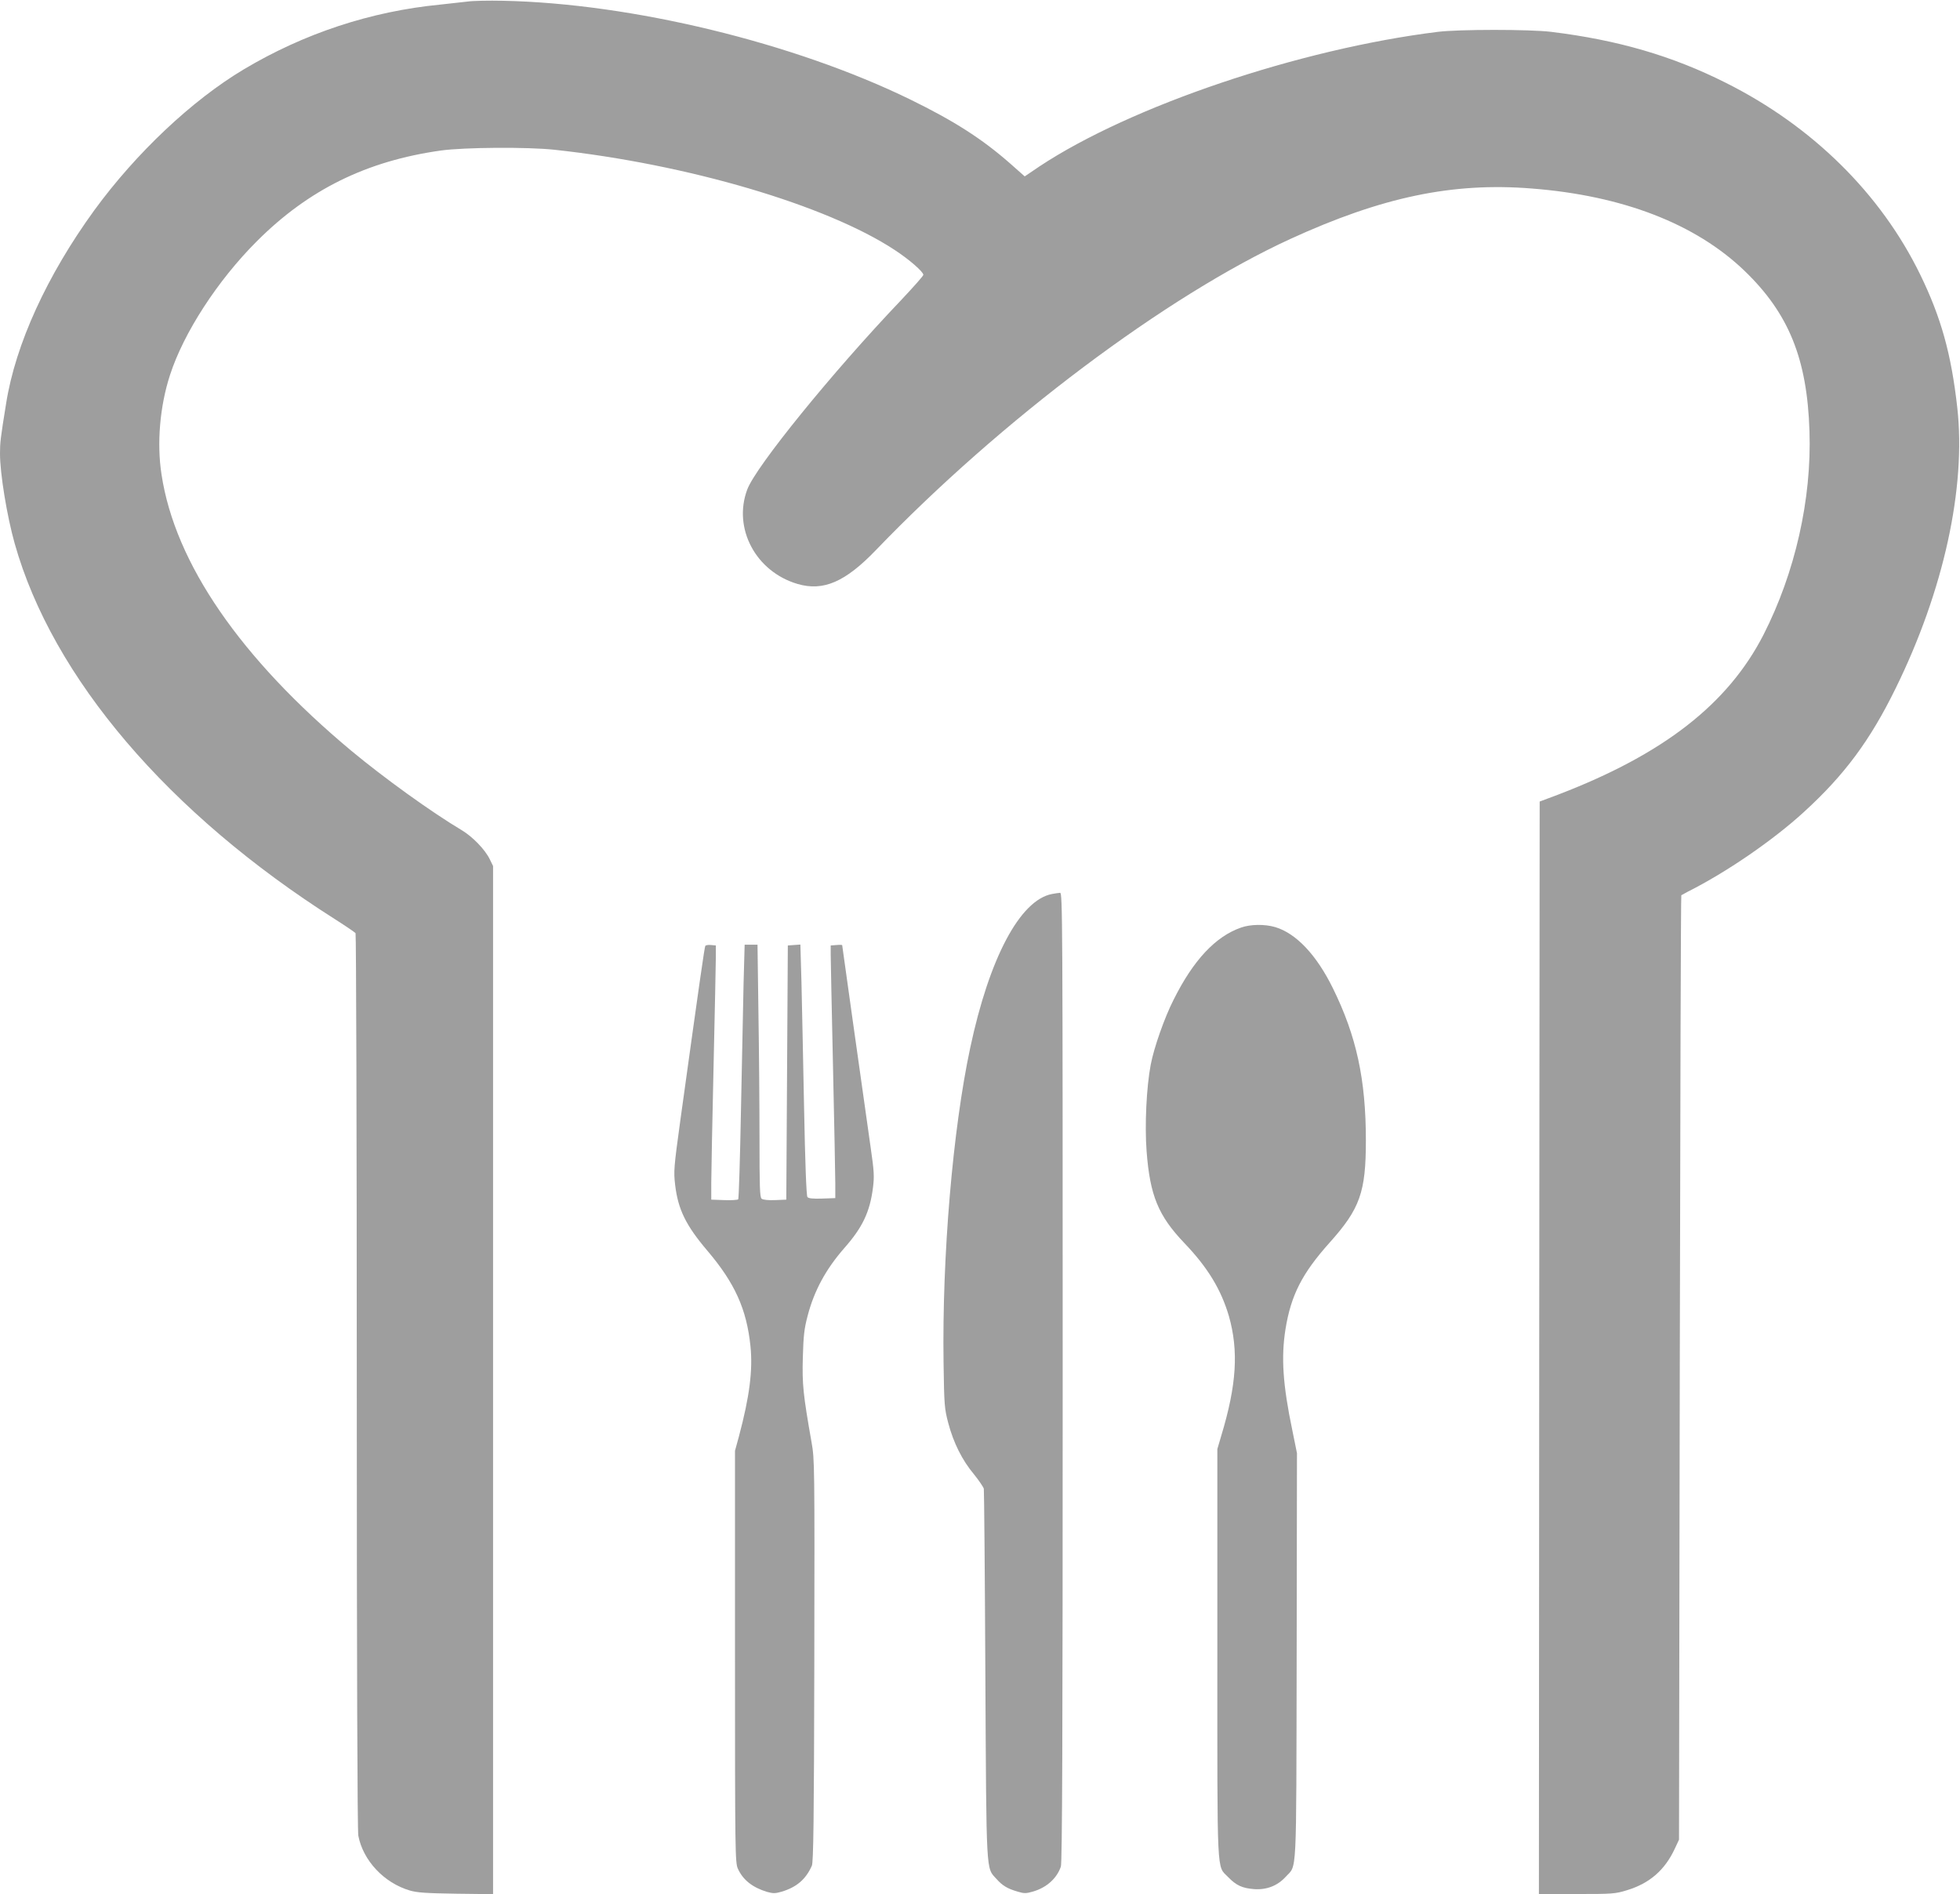
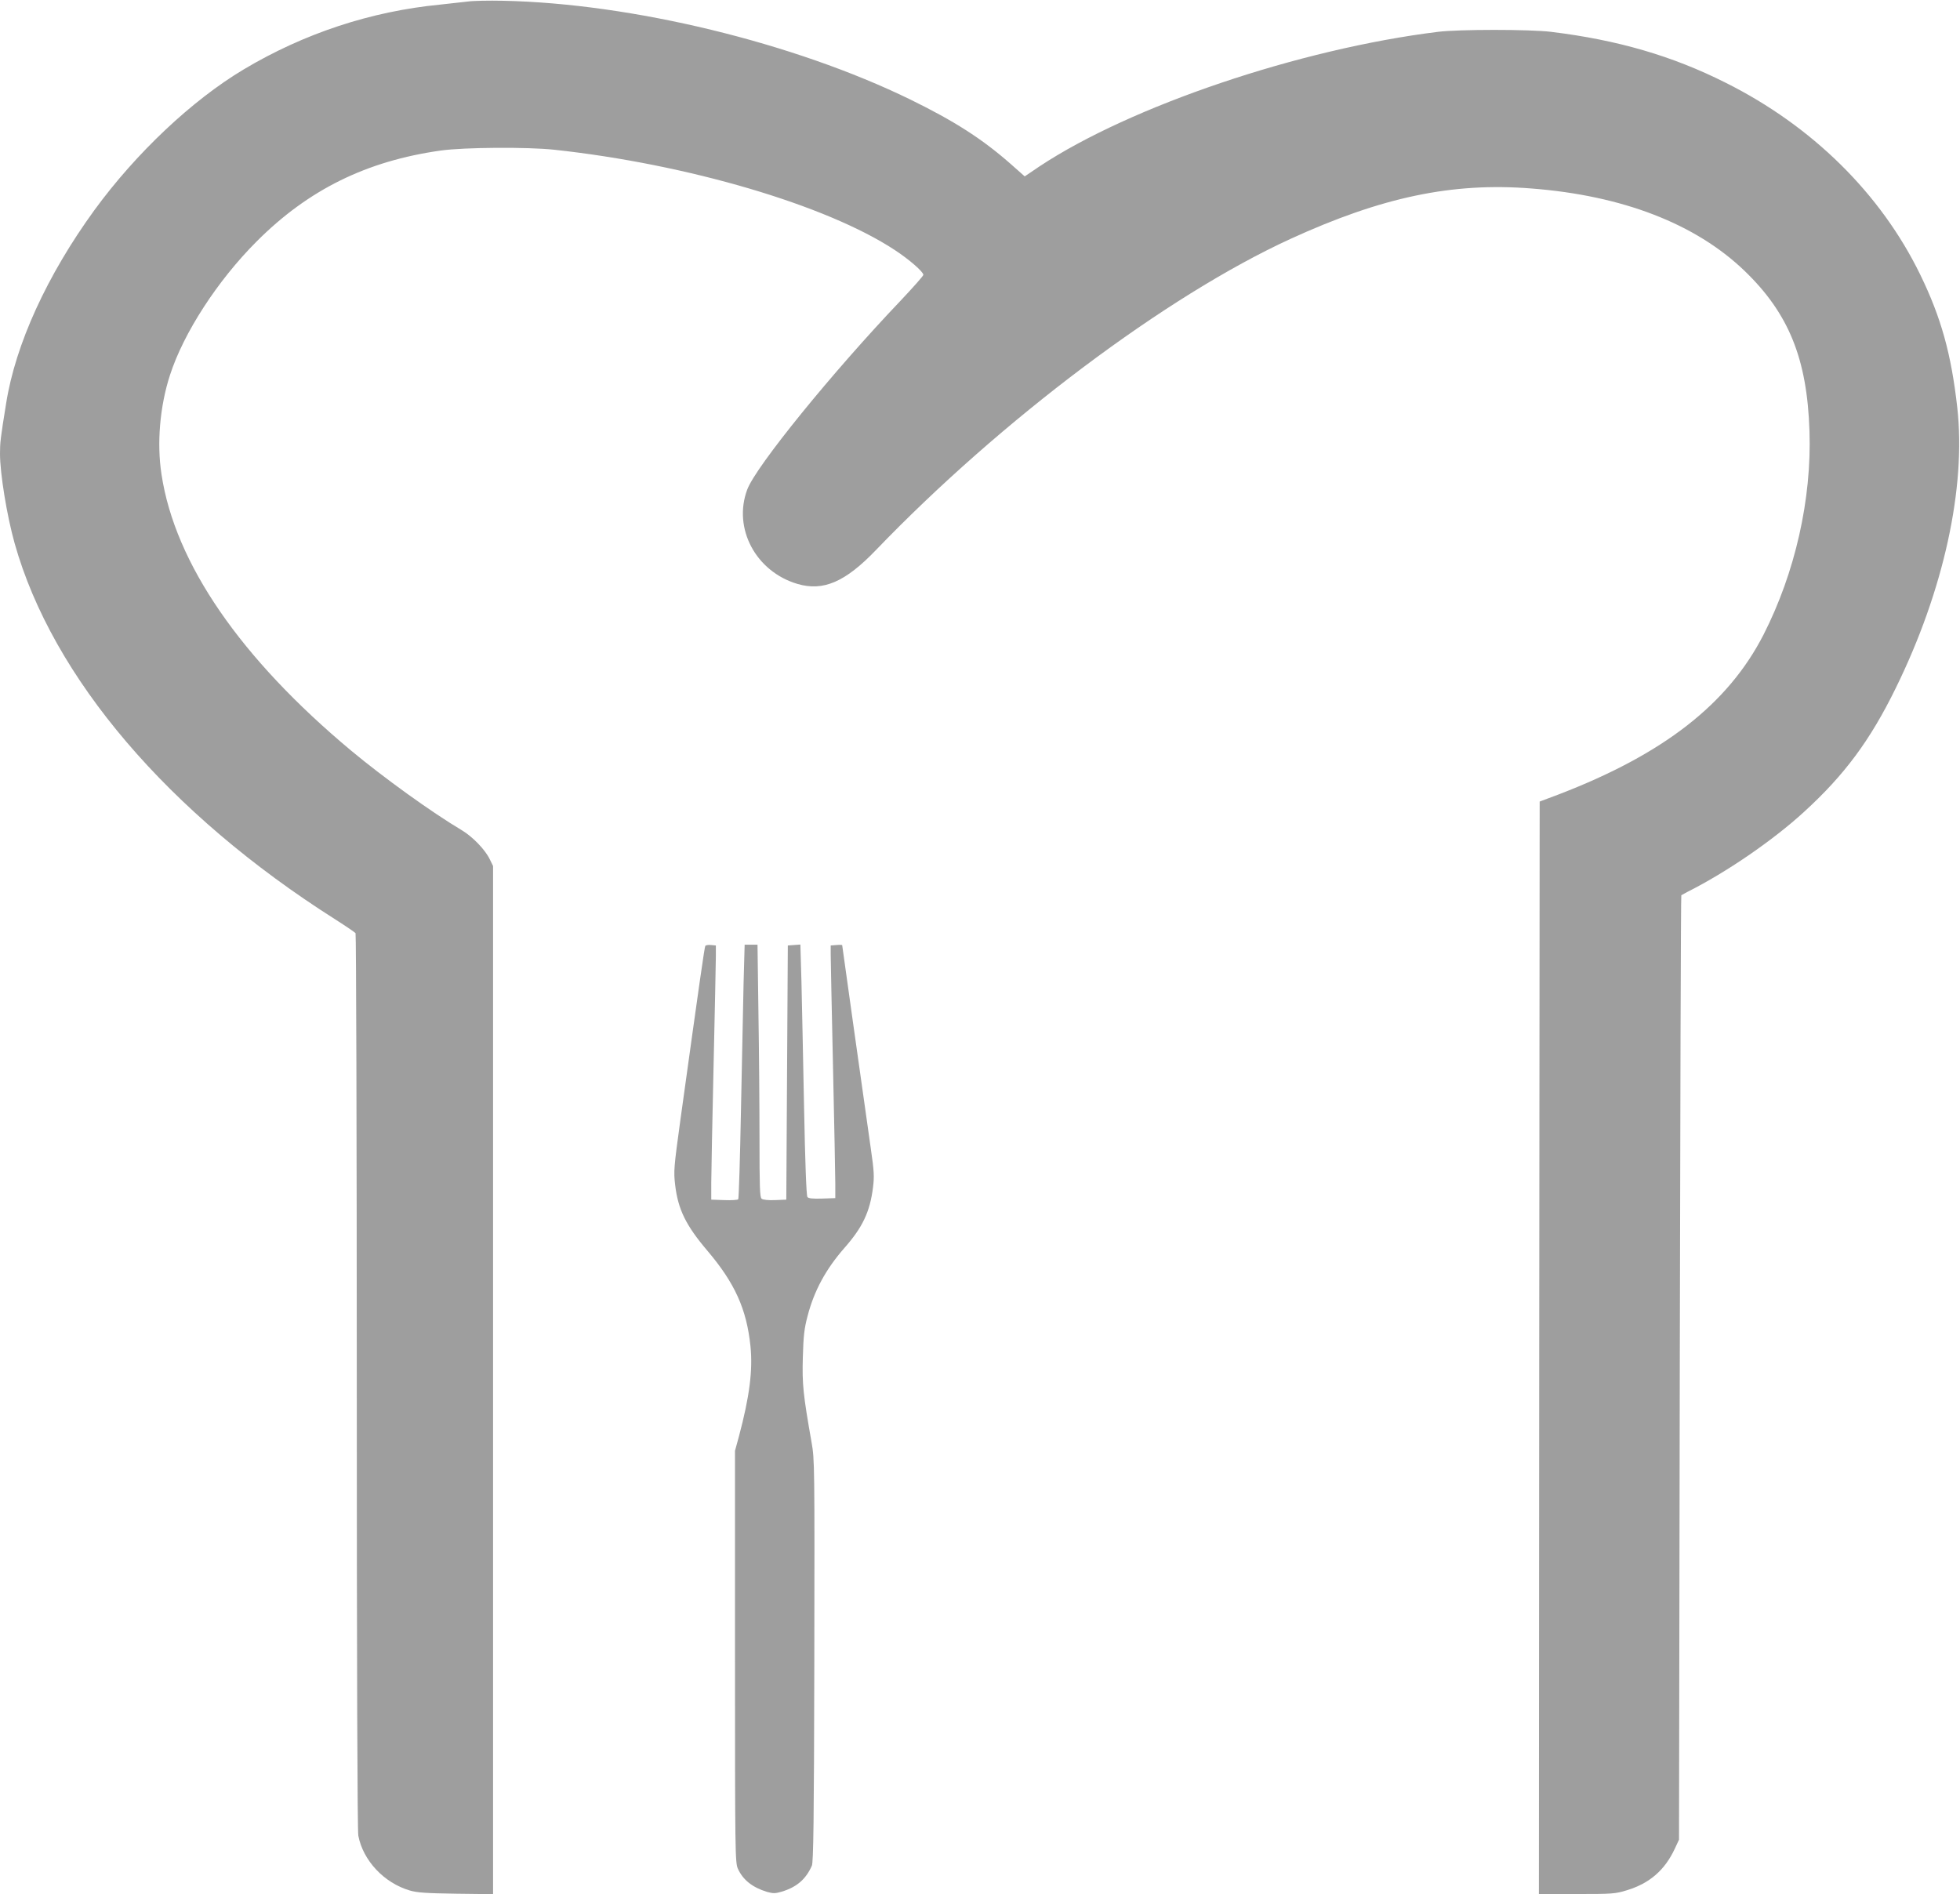
<svg xmlns="http://www.w3.org/2000/svg" version="1.0" width="1280pt" height="1237pt" viewBox="0 0 1280 1237" preserveAspectRatio="xMidYMid meet">
  <g transform="translate(0,1237) scale(0.1,-0.1)" fill="#9e9e9e" stroke="none">
    <path d="M3055 12360 c-33 -4 -114 -13 -180 -20 -453 -44 -889 -188 -1283 -423 -338 -202 -703 -546 -976 -920 -308 -424 -515 -875 -576 -1262 -37 -228 -40 -256 -40 -328 0 -129 45 -406 96 -587 247 -876 1003 -1763 2094 -2455 69 -44 128 -84 132 -90 4 -5 8 -1322 8 -2926 0 -1855 4 -2935 10 -2968 31 -162 167 -308 336 -358 48 -14 105 -18 302 -21 l242 -3 0 3358 0 3357 -21 43 c-30 63 -111 147 -182 190 -203 121 -510 343 -722 519 -724 604 -1152 1225 -1240 1804 -32 204 -11 447 55 650 89 276 311 618 566 873 337 338 718 526 1204 594 152 21 563 24 740 5 869 -94 1776 -361 2222 -654 95 -62 188 -143 188 -163 0 -7 -66 -81 -146 -166 -449 -471 -948 -1086 -1004 -1236 -95 -254 56 -537 329 -617 168 -49 311 13 511 221 817 850 1896 1660 2706 2032 598 274 1058 371 1575 330 595 -46 1071 -230 1391 -537 289 -278 410 -574 425 -1048 15 -444 -94 -925 -300 -1329 -232 -453 -653 -781 -1342 -1045 l-120 -45 -3 -3568 -2 -3567 247 0 c235 0 251 1 329 25 147 45 246 131 311 270 l28 60 5 3082 c3 1695 7 3083 10 3086 3 2 21 12 40 22 253 127 558 336 761 522 264 241 432 467 599 808 313 637 461 1310 402 1835 -39 347 -105 586 -242 867 -258 529 -705 970 -1271 1253 -348 175 -705 279 -1139 332 -139 17 -603 17 -740 0 -905 -112 -2007 -485 -2602 -879 l-96 -65 -96 85 c-185 162 -365 277 -651 417 -760 371 -1820 628 -2660 645 -93 2 -197 0 -230 -5z" />
-     <path d="M6869 6531 c-208 -41 -408 -417 -533 -1005 -114 -534 -184 -1359 -174 -2056 4 -280 6 -300 31 -395 34 -128 90 -241 167 -333 33 -41 62 -84 65 -95 2 -12 7 -559 10 -1216 7 -1320 4 -1257 72 -1332 40 -45 72 -64 141 -84 40 -12 53 -12 98 1 89 26 156 86 182 163 9 25 12 835 12 3197 0 3007 -1 3164 -17 3163 -10 -1 -34 -4 -54 -8z" />
-     <path d="M8105 6312 c-167 -58 -312 -213 -441 -472 -60 -118 -128 -313 -149 -423 -28 -147 -40 -395 -27 -566 22 -289 76 -421 247 -600 153 -160 239 -303 290 -475 65 -228 51 -452 -50 -785 l-25 -85 0 -1331 c0 -1486 -5 -1387 70 -1464 53 -55 93 -73 170 -79 82 -6 153 22 206 80 75 83 69 -37 72 1440 l2 1327 -30 148 c-63 301 -74 479 -45 662 36 223 109 365 288 565 199 222 237 330 237 668 0 399 -62 682 -215 993 -107 218 -240 359 -377 400 -68 20 -161 19 -223 -3z" />
    <path d="M4606 6192 c-5 -8 -35 -216 -162 -1132 -44 -319 -45 -340 -35 -428 19 -161 70 -265 211 -431 179 -211 256 -381 281 -623 16 -157 -6 -329 -75 -588 l-26 -95 0 -1345 c0 -1281 1 -1347 19 -1385 33 -73 95 -122 190 -151 40 -11 53 -11 95 1 100 30 159 82 198 170 10 24 14 289 16 1340 2 1280 2 1313 -18 1425 -55 313 -62 378 -57 555 4 141 9 187 31 270 43 166 120 307 241 445 118 134 166 235 186 393 9 71 8 105 -15 262 -59 414 -186 1319 -186 1322 0 2 -17 3 -37 1 l-38 -3 0 -60 c0 -33 7 -361 15 -730 8 -368 15 -713 15 -765 l0 -95 -86 -3 c-61 -2 -89 1 -96 10 -7 8 -15 225 -22 588 -6 316 -14 684 -17 818 l-7 243 -41 -3 -41 -3 -5 -830 -5 -830 -73 -3 c-46 -2 -79 2 -88 9 -12 9 -14 77 -14 393 0 209 -3 580 -7 824 l-6 442 -42 0 -42 0 -7 -252 c-3 -139 -11 -512 -17 -828 -6 -316 -14 -579 -18 -583 -4 -4 -46 -7 -92 -5 l-84 3 0 110 c0 61 7 403 15 760 8 358 15 682 15 720 l0 70 -32 3 c-17 2 -34 -1 -37 -6z" />
  </g>
</svg>